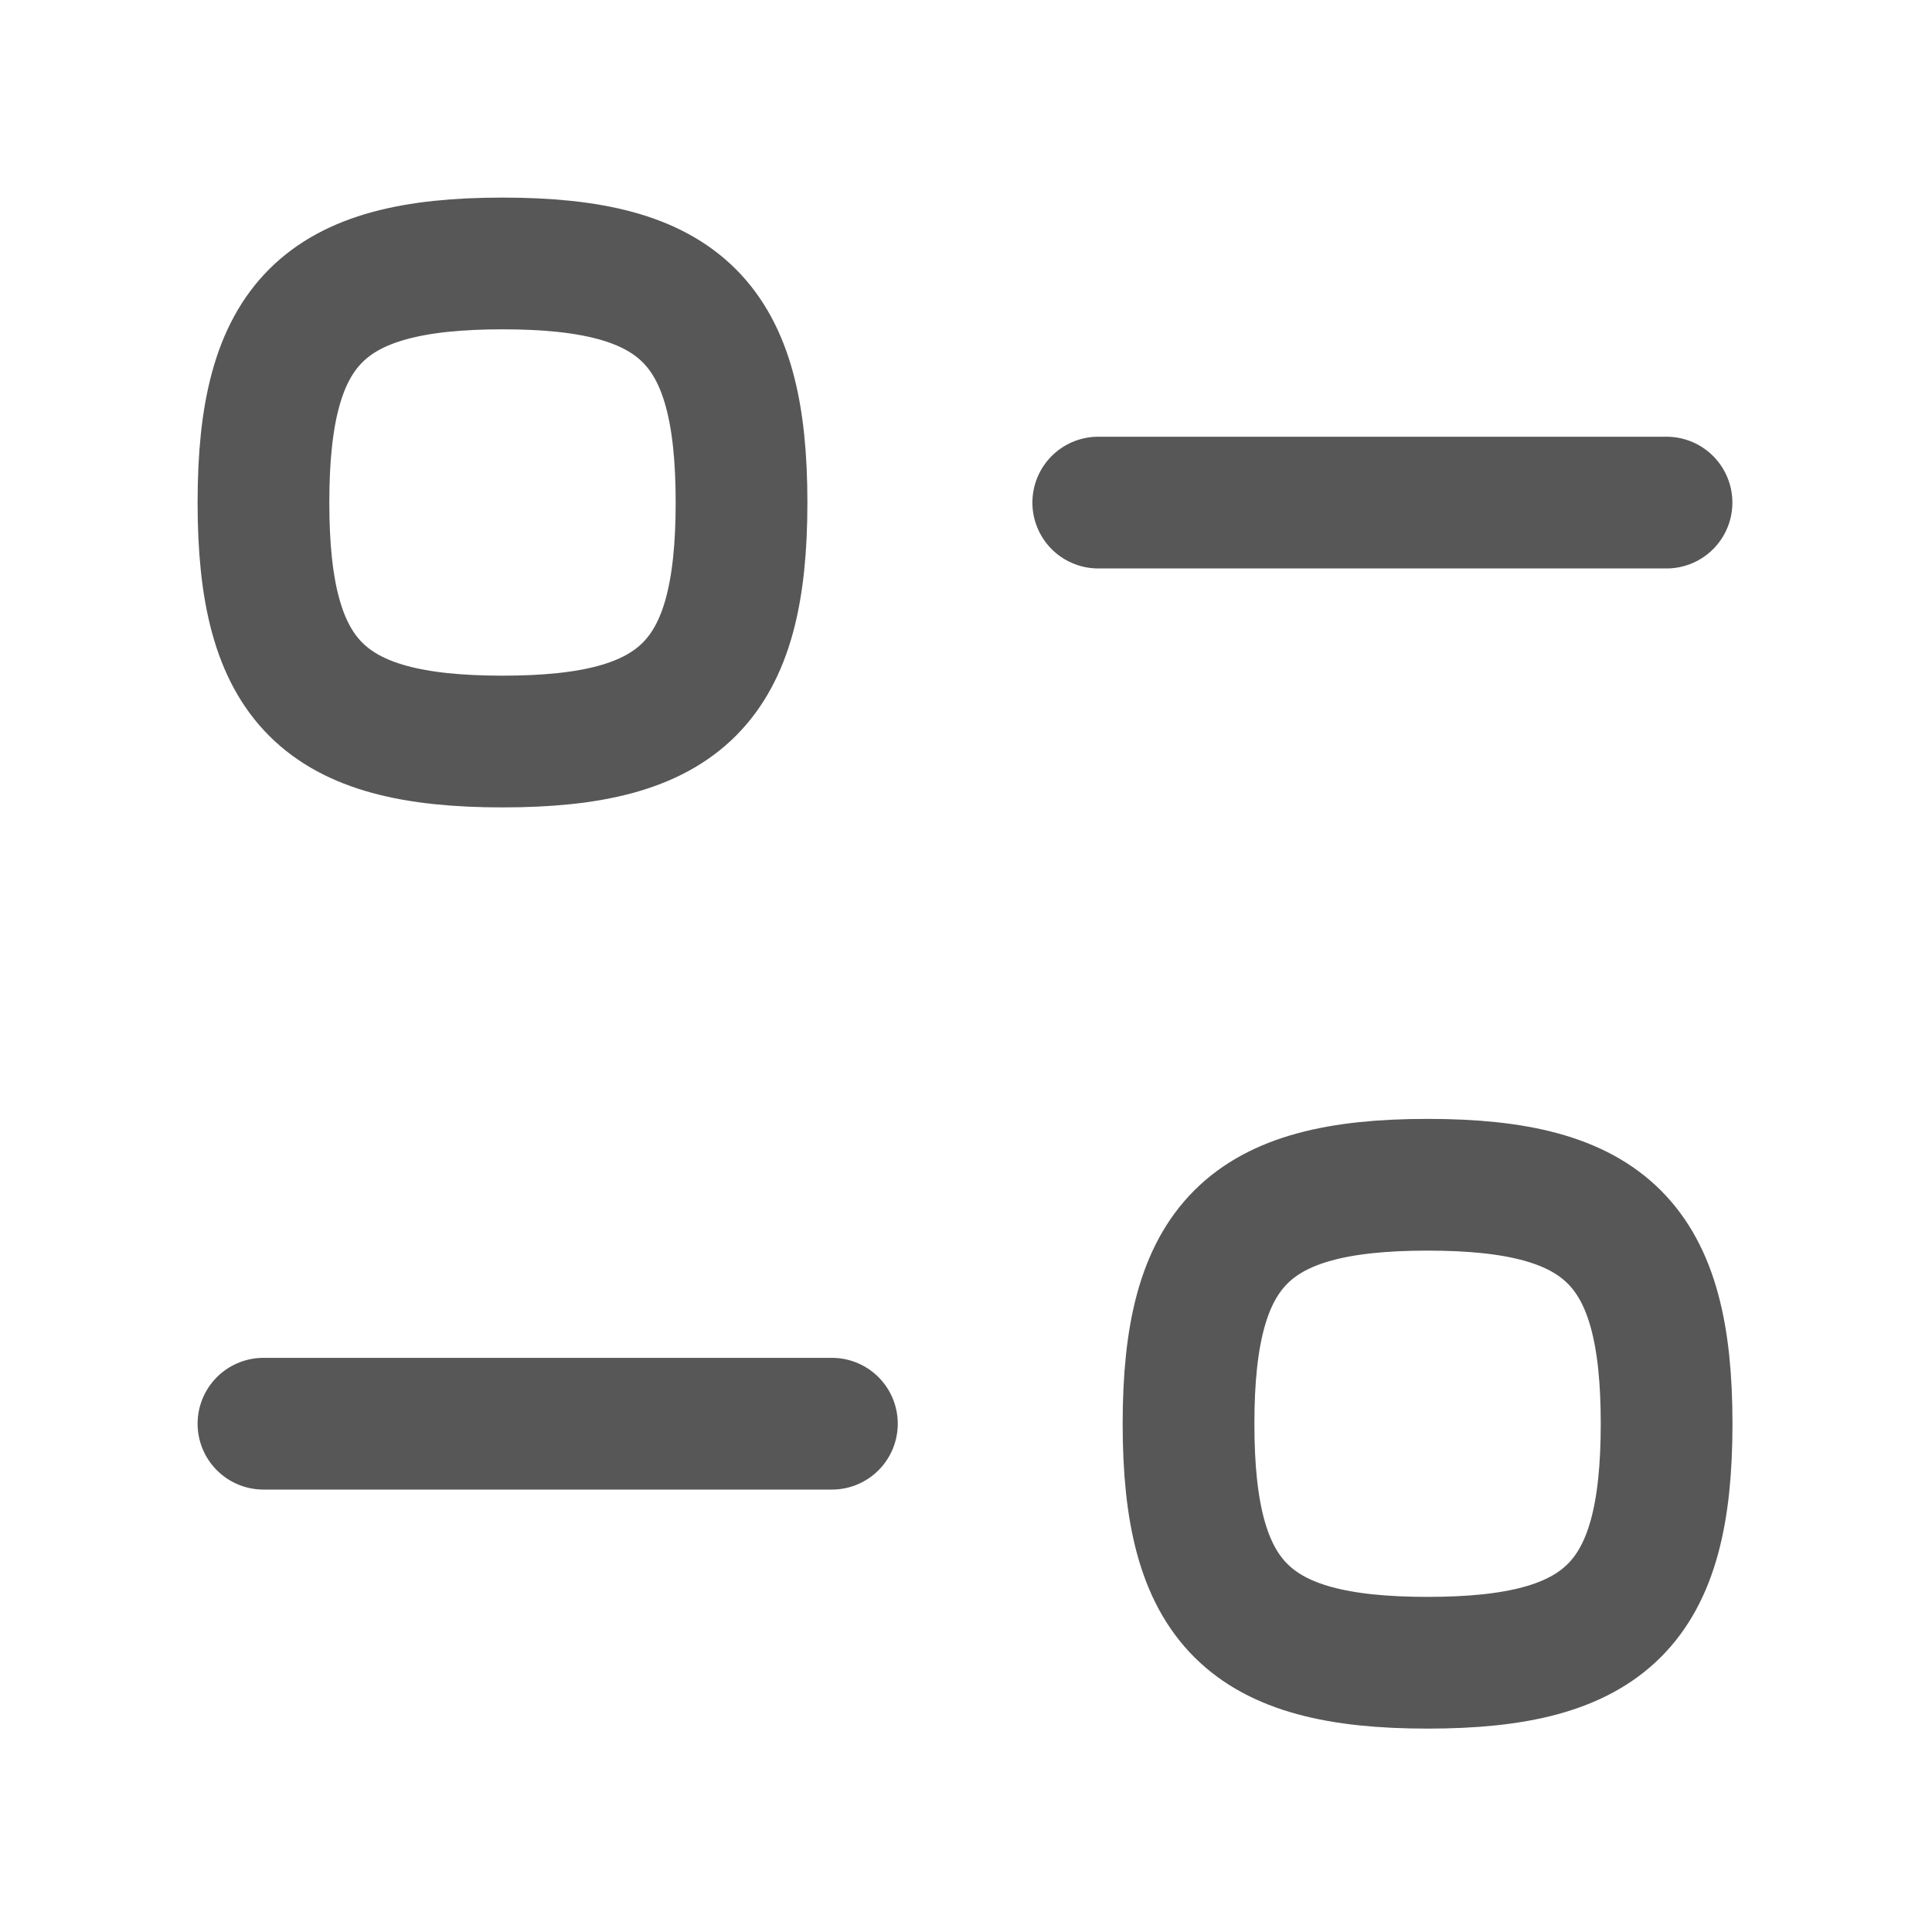
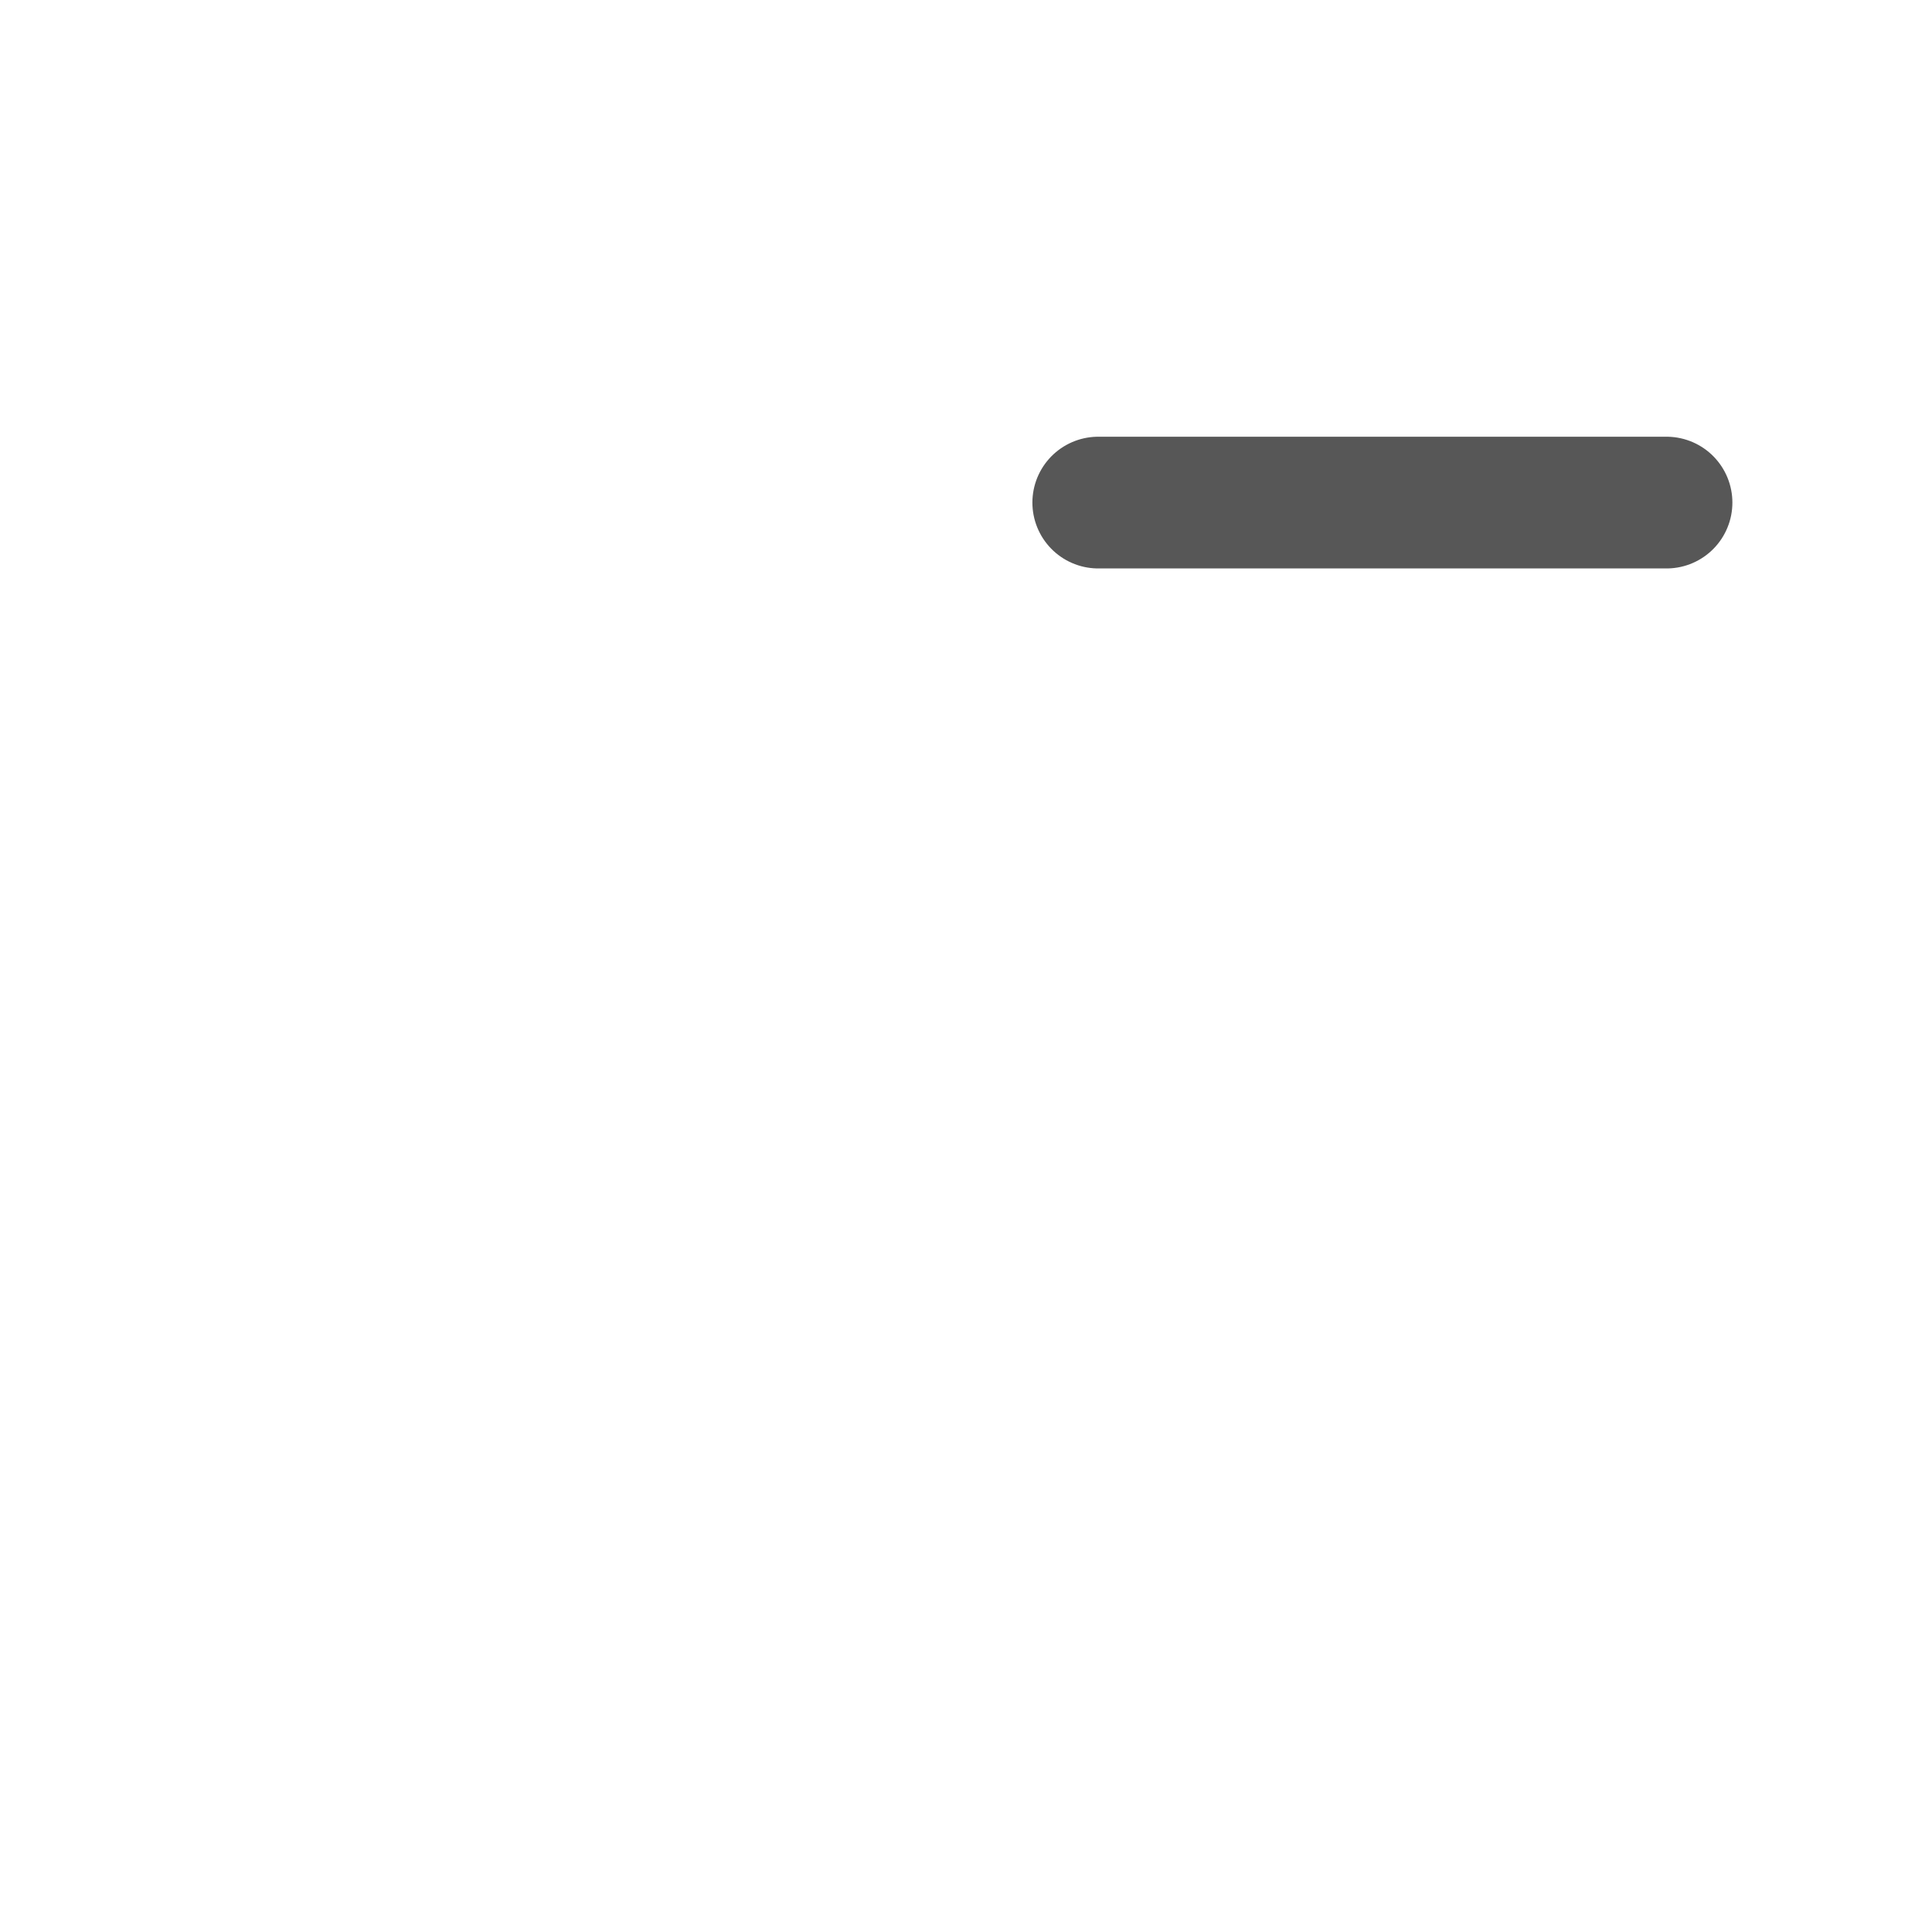
<svg xmlns="http://www.w3.org/2000/svg" width="22" height="22" viewBox="0 0 22 22" fill="none">
  <g id="Iconly/Curved/Filter">
    <g id="Filter">
-       <path id="Stroke 1" d="M9.473 16.212H3" stroke="#575757" stroke-width="1.5" stroke-linecap="round" stroke-linejoin="round" />
-       <path id="Stroke 3" fill-rule="evenodd" clip-rule="evenodd" d="M13.534 16.213C13.534 18.255 14.215 18.934 16.256 18.934C18.297 18.934 18.978 18.255 18.978 16.213C18.978 14.171 18.297 13.491 16.256 13.491C14.215 13.491 13.534 14.171 13.534 16.213Z" stroke="#575757" stroke-width="1.5" stroke-linecap="round" stroke-linejoin="round" />
      <path id="Stroke 5" d="M12.506 5.723H18.977" stroke="#575757" stroke-width="1.5" stroke-linecap="round" stroke-linejoin="round" />
-       <path id="Stroke 7" fill-rule="evenodd" clip-rule="evenodd" d="M8.444 5.722C8.444 3.681 7.764 3 5.723 3C3.681 3 3 3.681 3 5.722C3 7.764 3.681 8.444 5.723 8.444C7.764 8.444 8.444 7.764 8.444 5.722Z" stroke="#575757" stroke-width="1.5" stroke-linecap="round" stroke-linejoin="round" />
    </g>
  </g>
</svg>